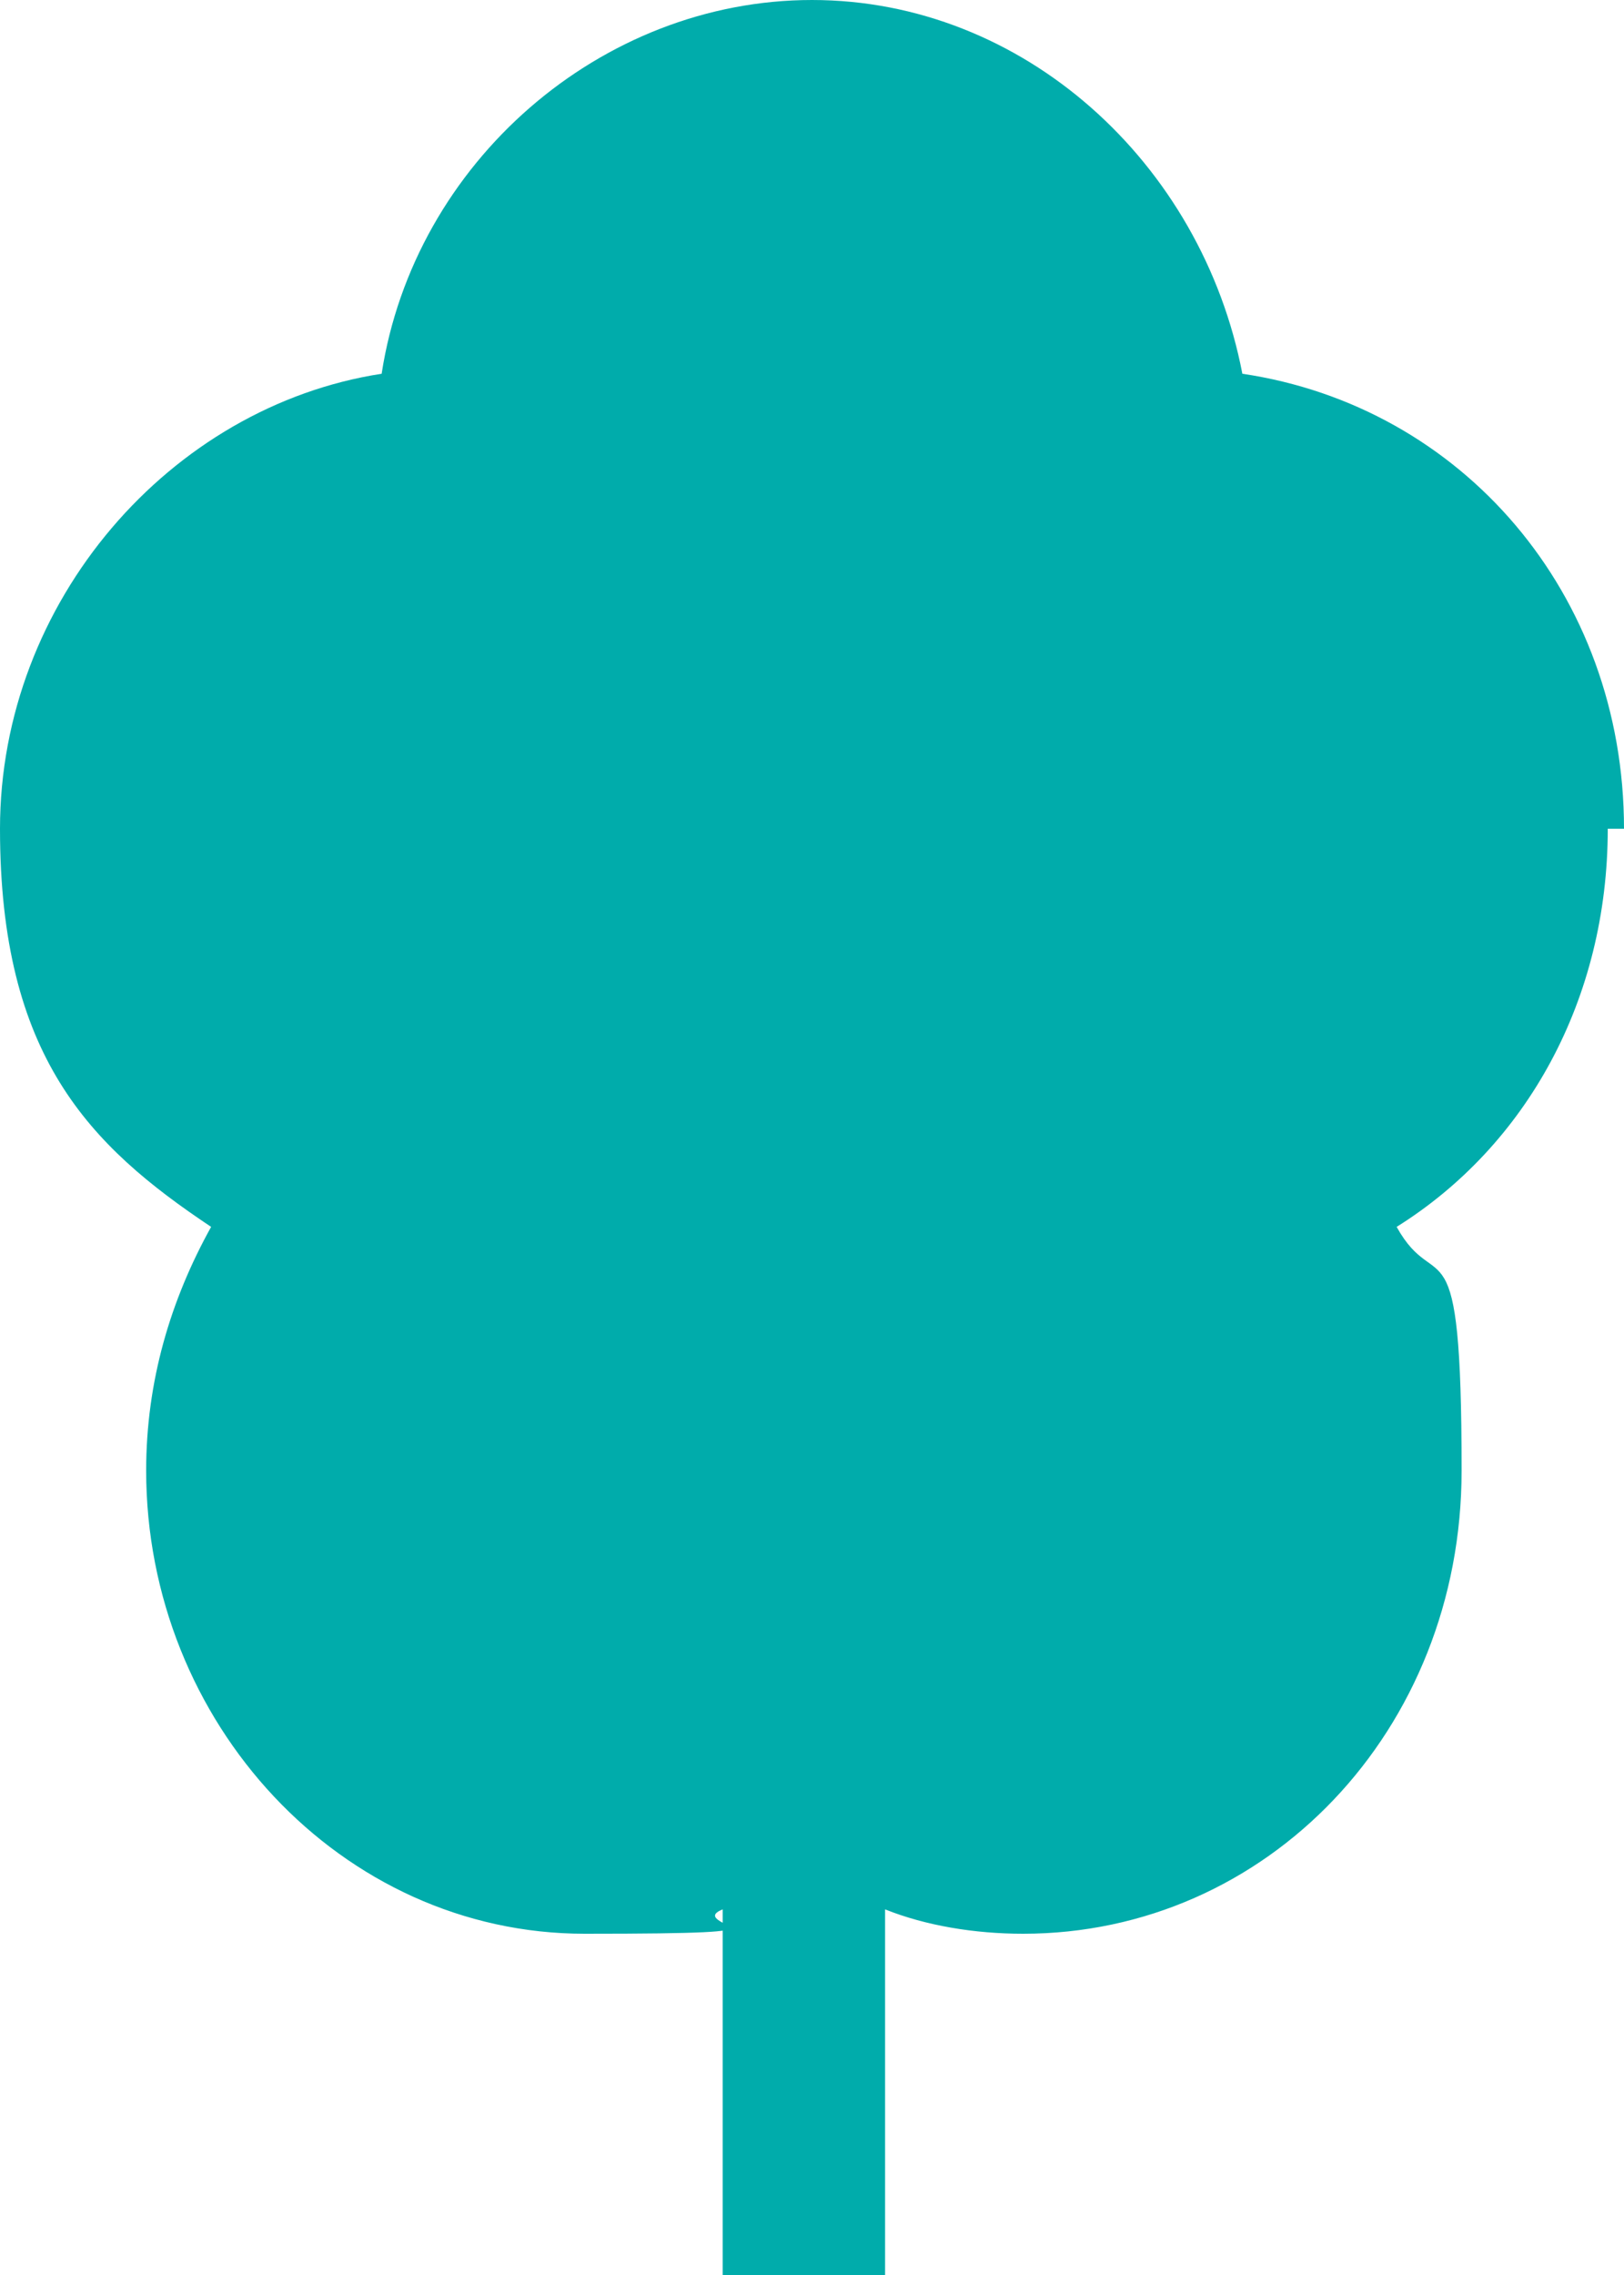
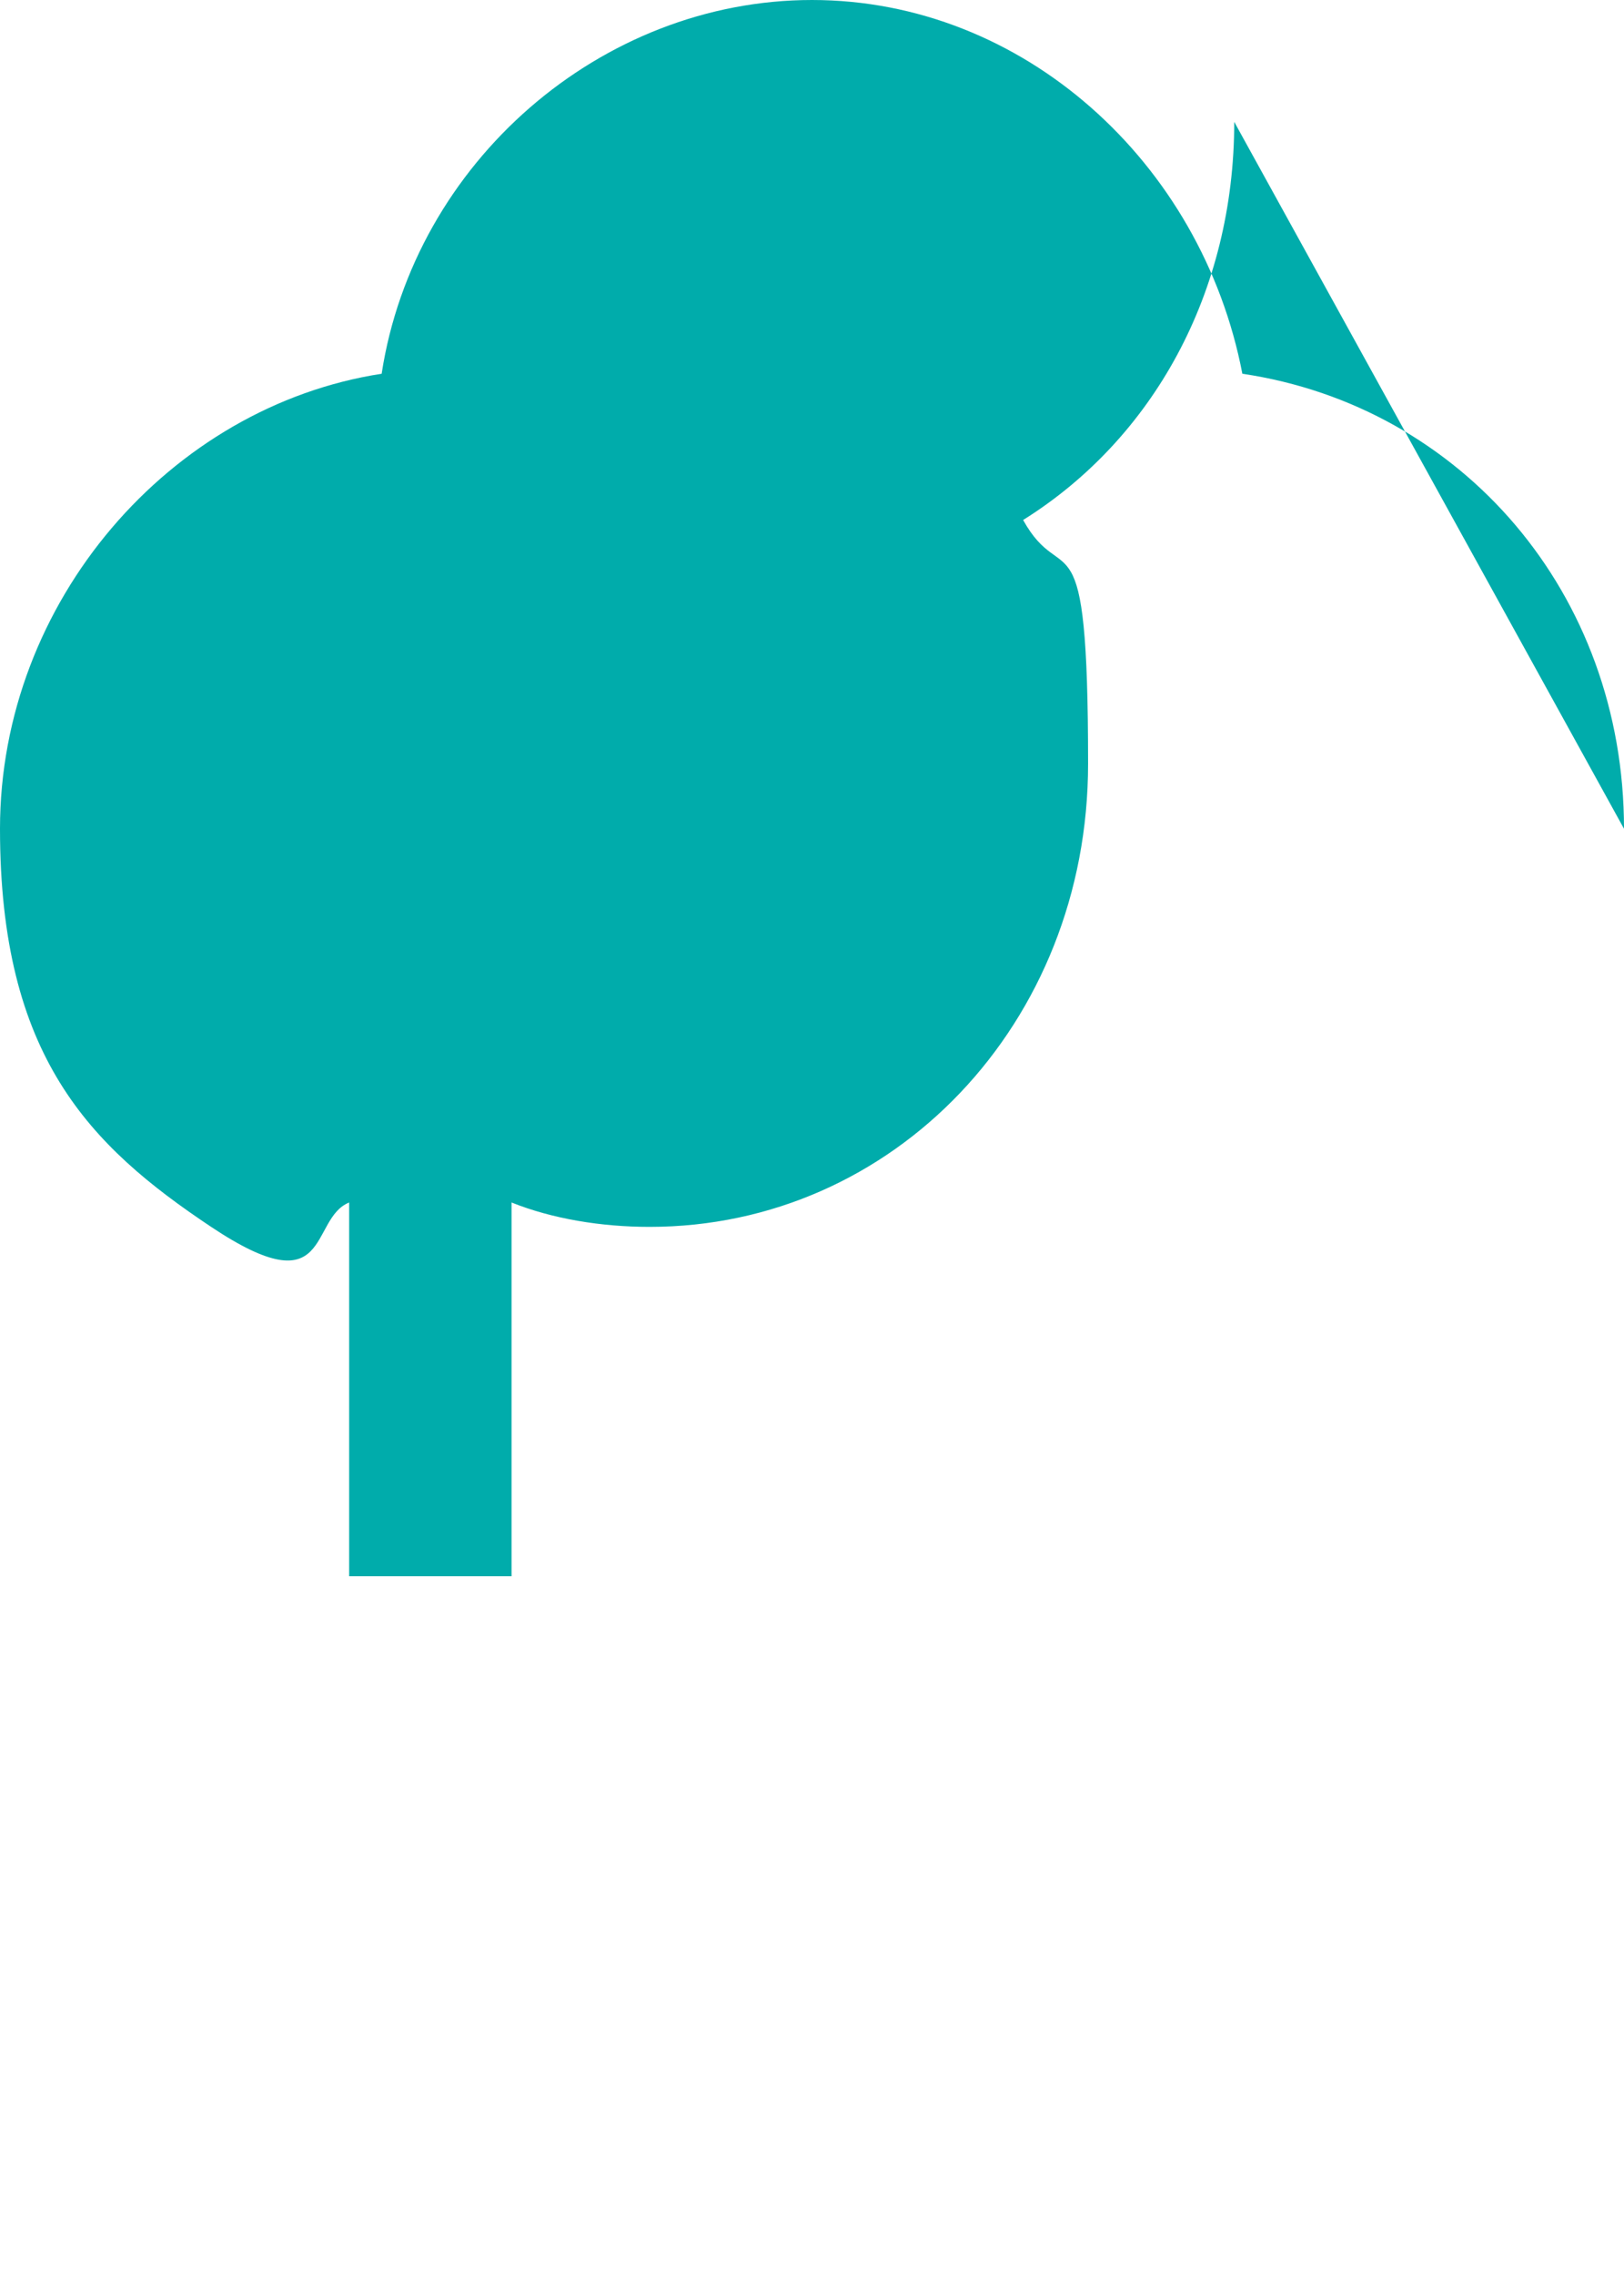
<svg xmlns="http://www.w3.org/2000/svg" id="_レイヤー_1" data-name="レイヤー 1" version="1.1" viewBox="0 0 20 28">
  <defs>
    <style>
      .cls-1 {
        fill: #00acab;
        stroke-width: 0px;
      }
    </style>
  </defs>
-   <path class="cls-1" d="M20,10.2c0-2.9-2-5.2-4.7-5.6-.5-2.6-2.7-4.6-5.3-4.6s-4.9,2-5.3,4.6c-2.6.4-4.7,2.8-4.7,5.6s1.1,3.9,2.6,4.9c-.5.9-.8,1.9-.8,3,0,3.1,2.4,5.7,5.4,5.7s1.2-.1,1.7-.3v4.6h2v-4.6c.5.2,1.1.3,1.7.3,3,0,5.4-2.5,5.4-5.7s-.3-2.1-.8-3c1.6-1,2.6-2.8,2.6-4.9Z" />
+   <path class="cls-1" d="M20,10.2c0-2.9-2-5.2-4.7-5.6-.5-2.6-2.7-4.6-5.3-4.6s-4.9,2-5.3,4.6c-2.6.4-4.7,2.8-4.7,5.6s1.1,3.9,2.6,4.9s1.2-.1,1.7-.3v4.6h2v-4.6c.5.2,1.1.3,1.7.3,3,0,5.4-2.5,5.4-5.7s-.3-2.1-.8-3c1.6-1,2.6-2.8,2.6-4.9Z" />
</svg>